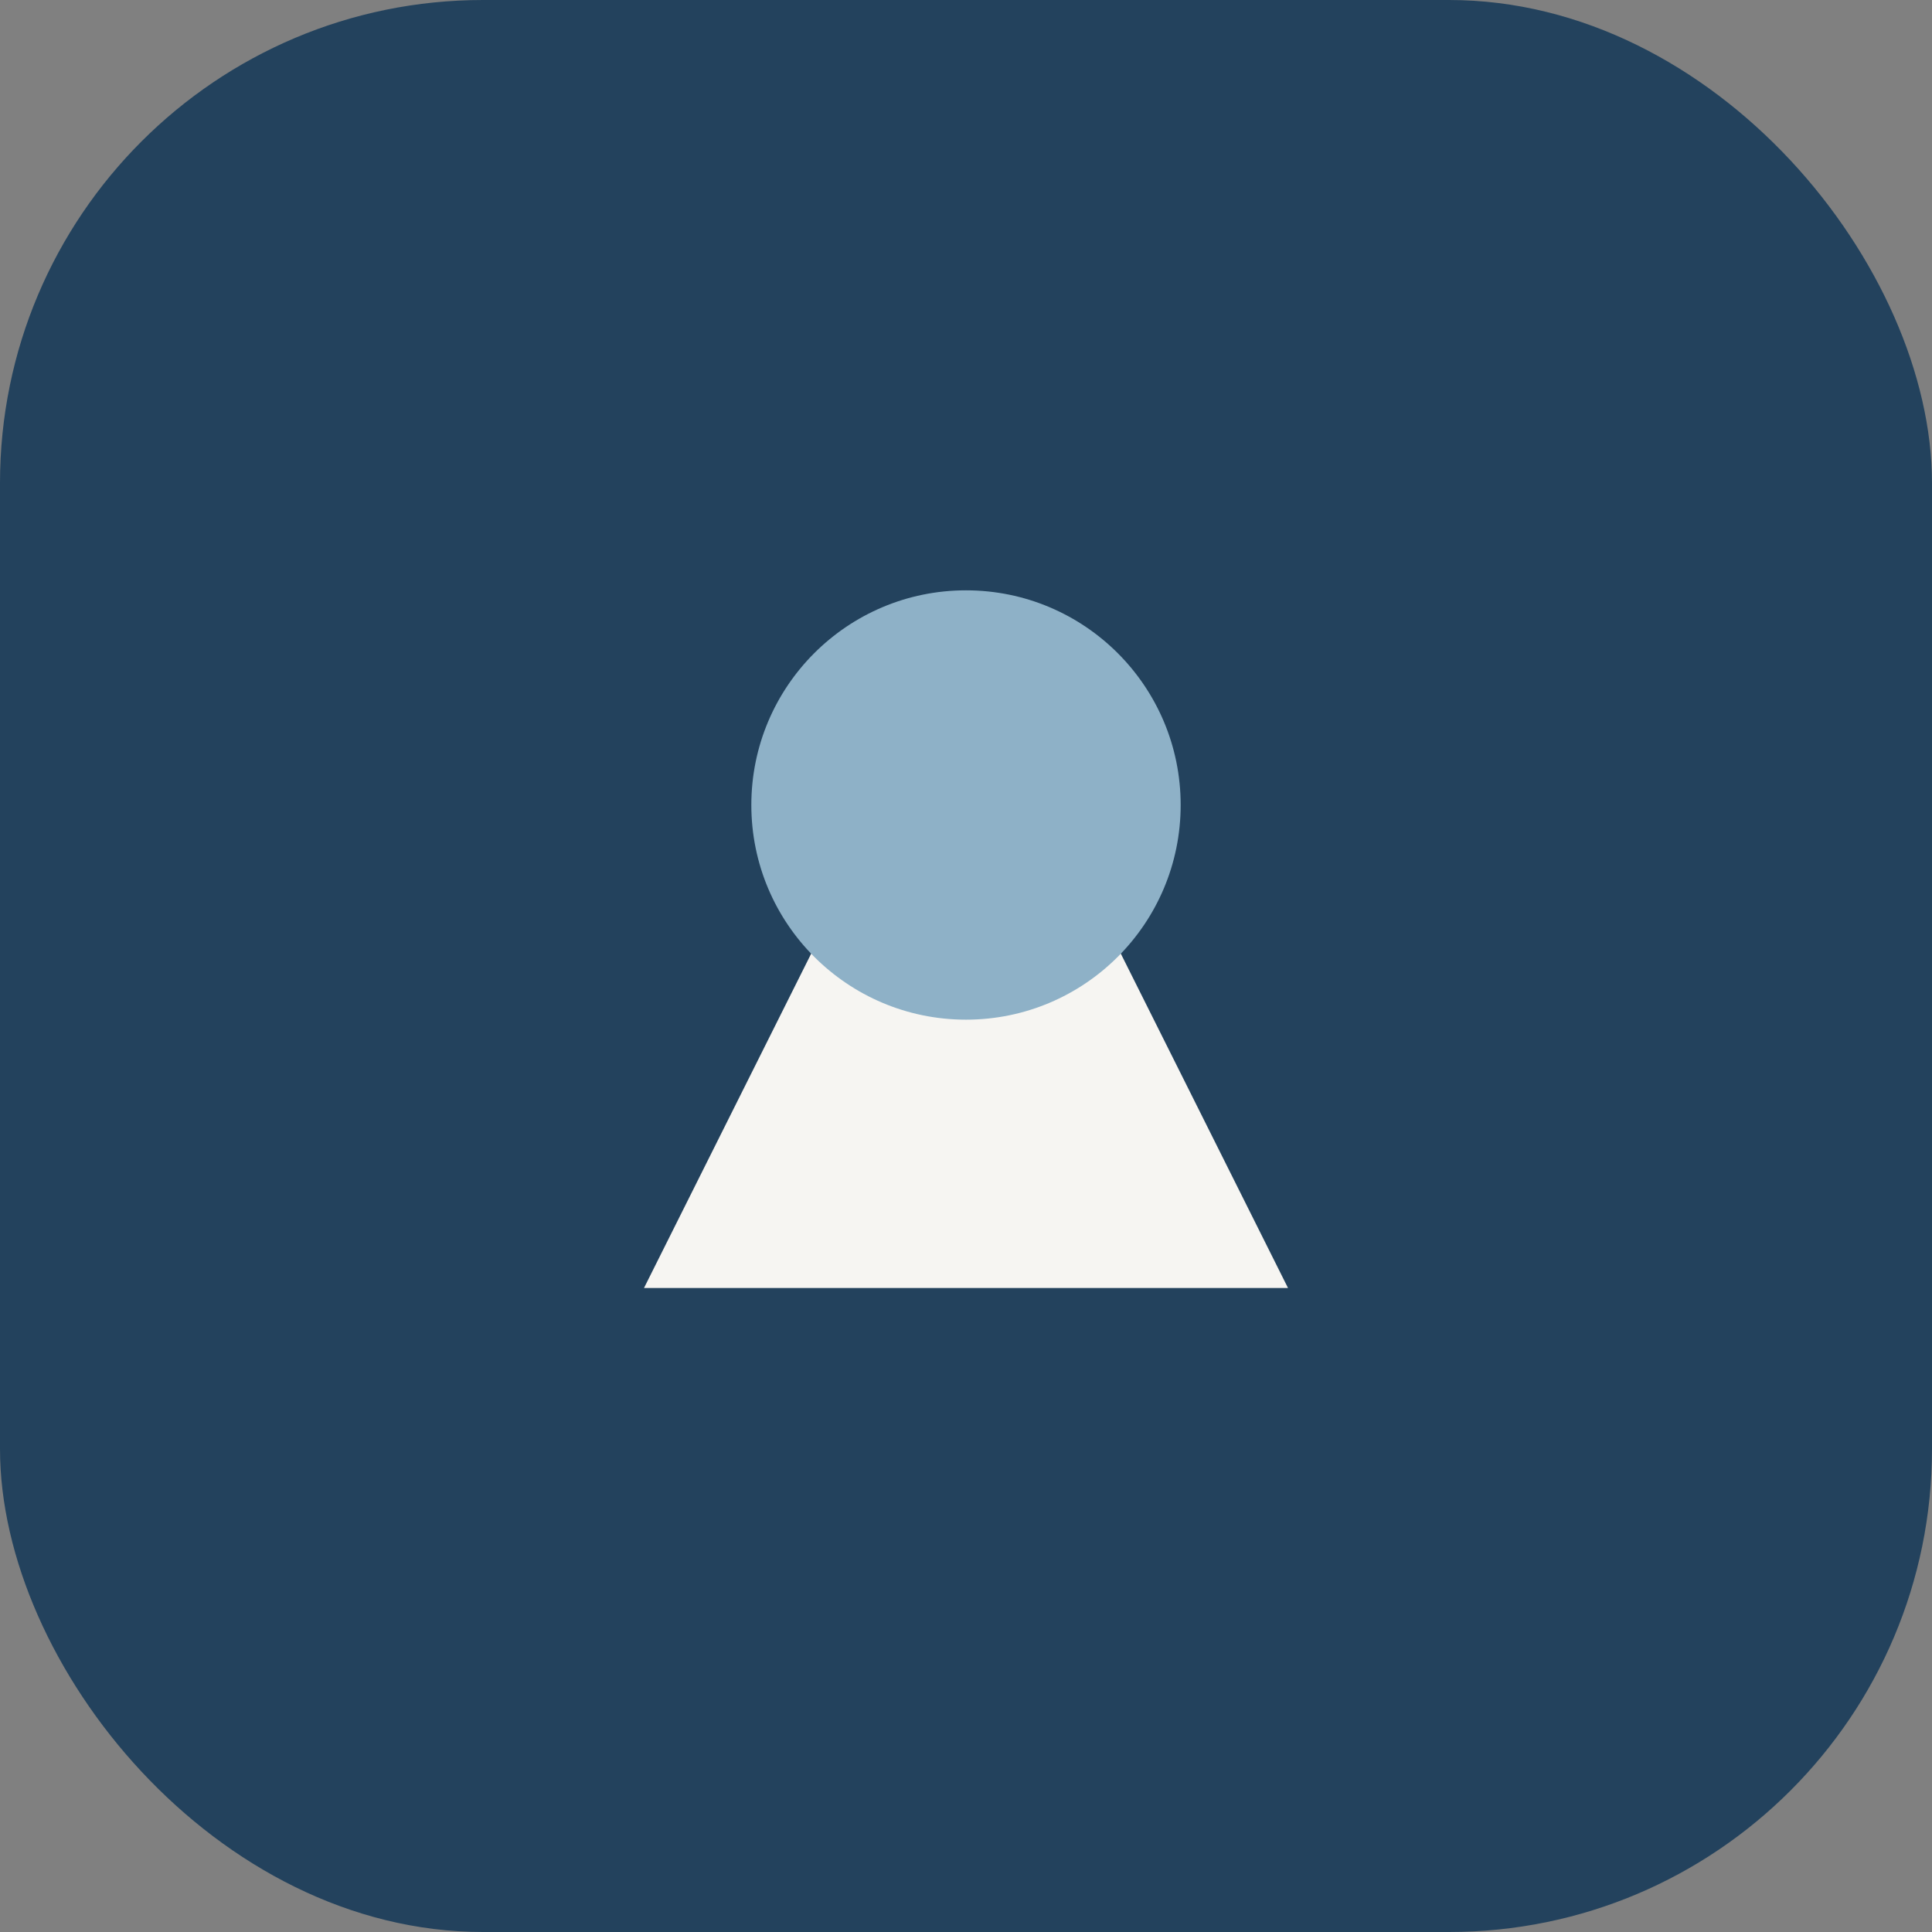
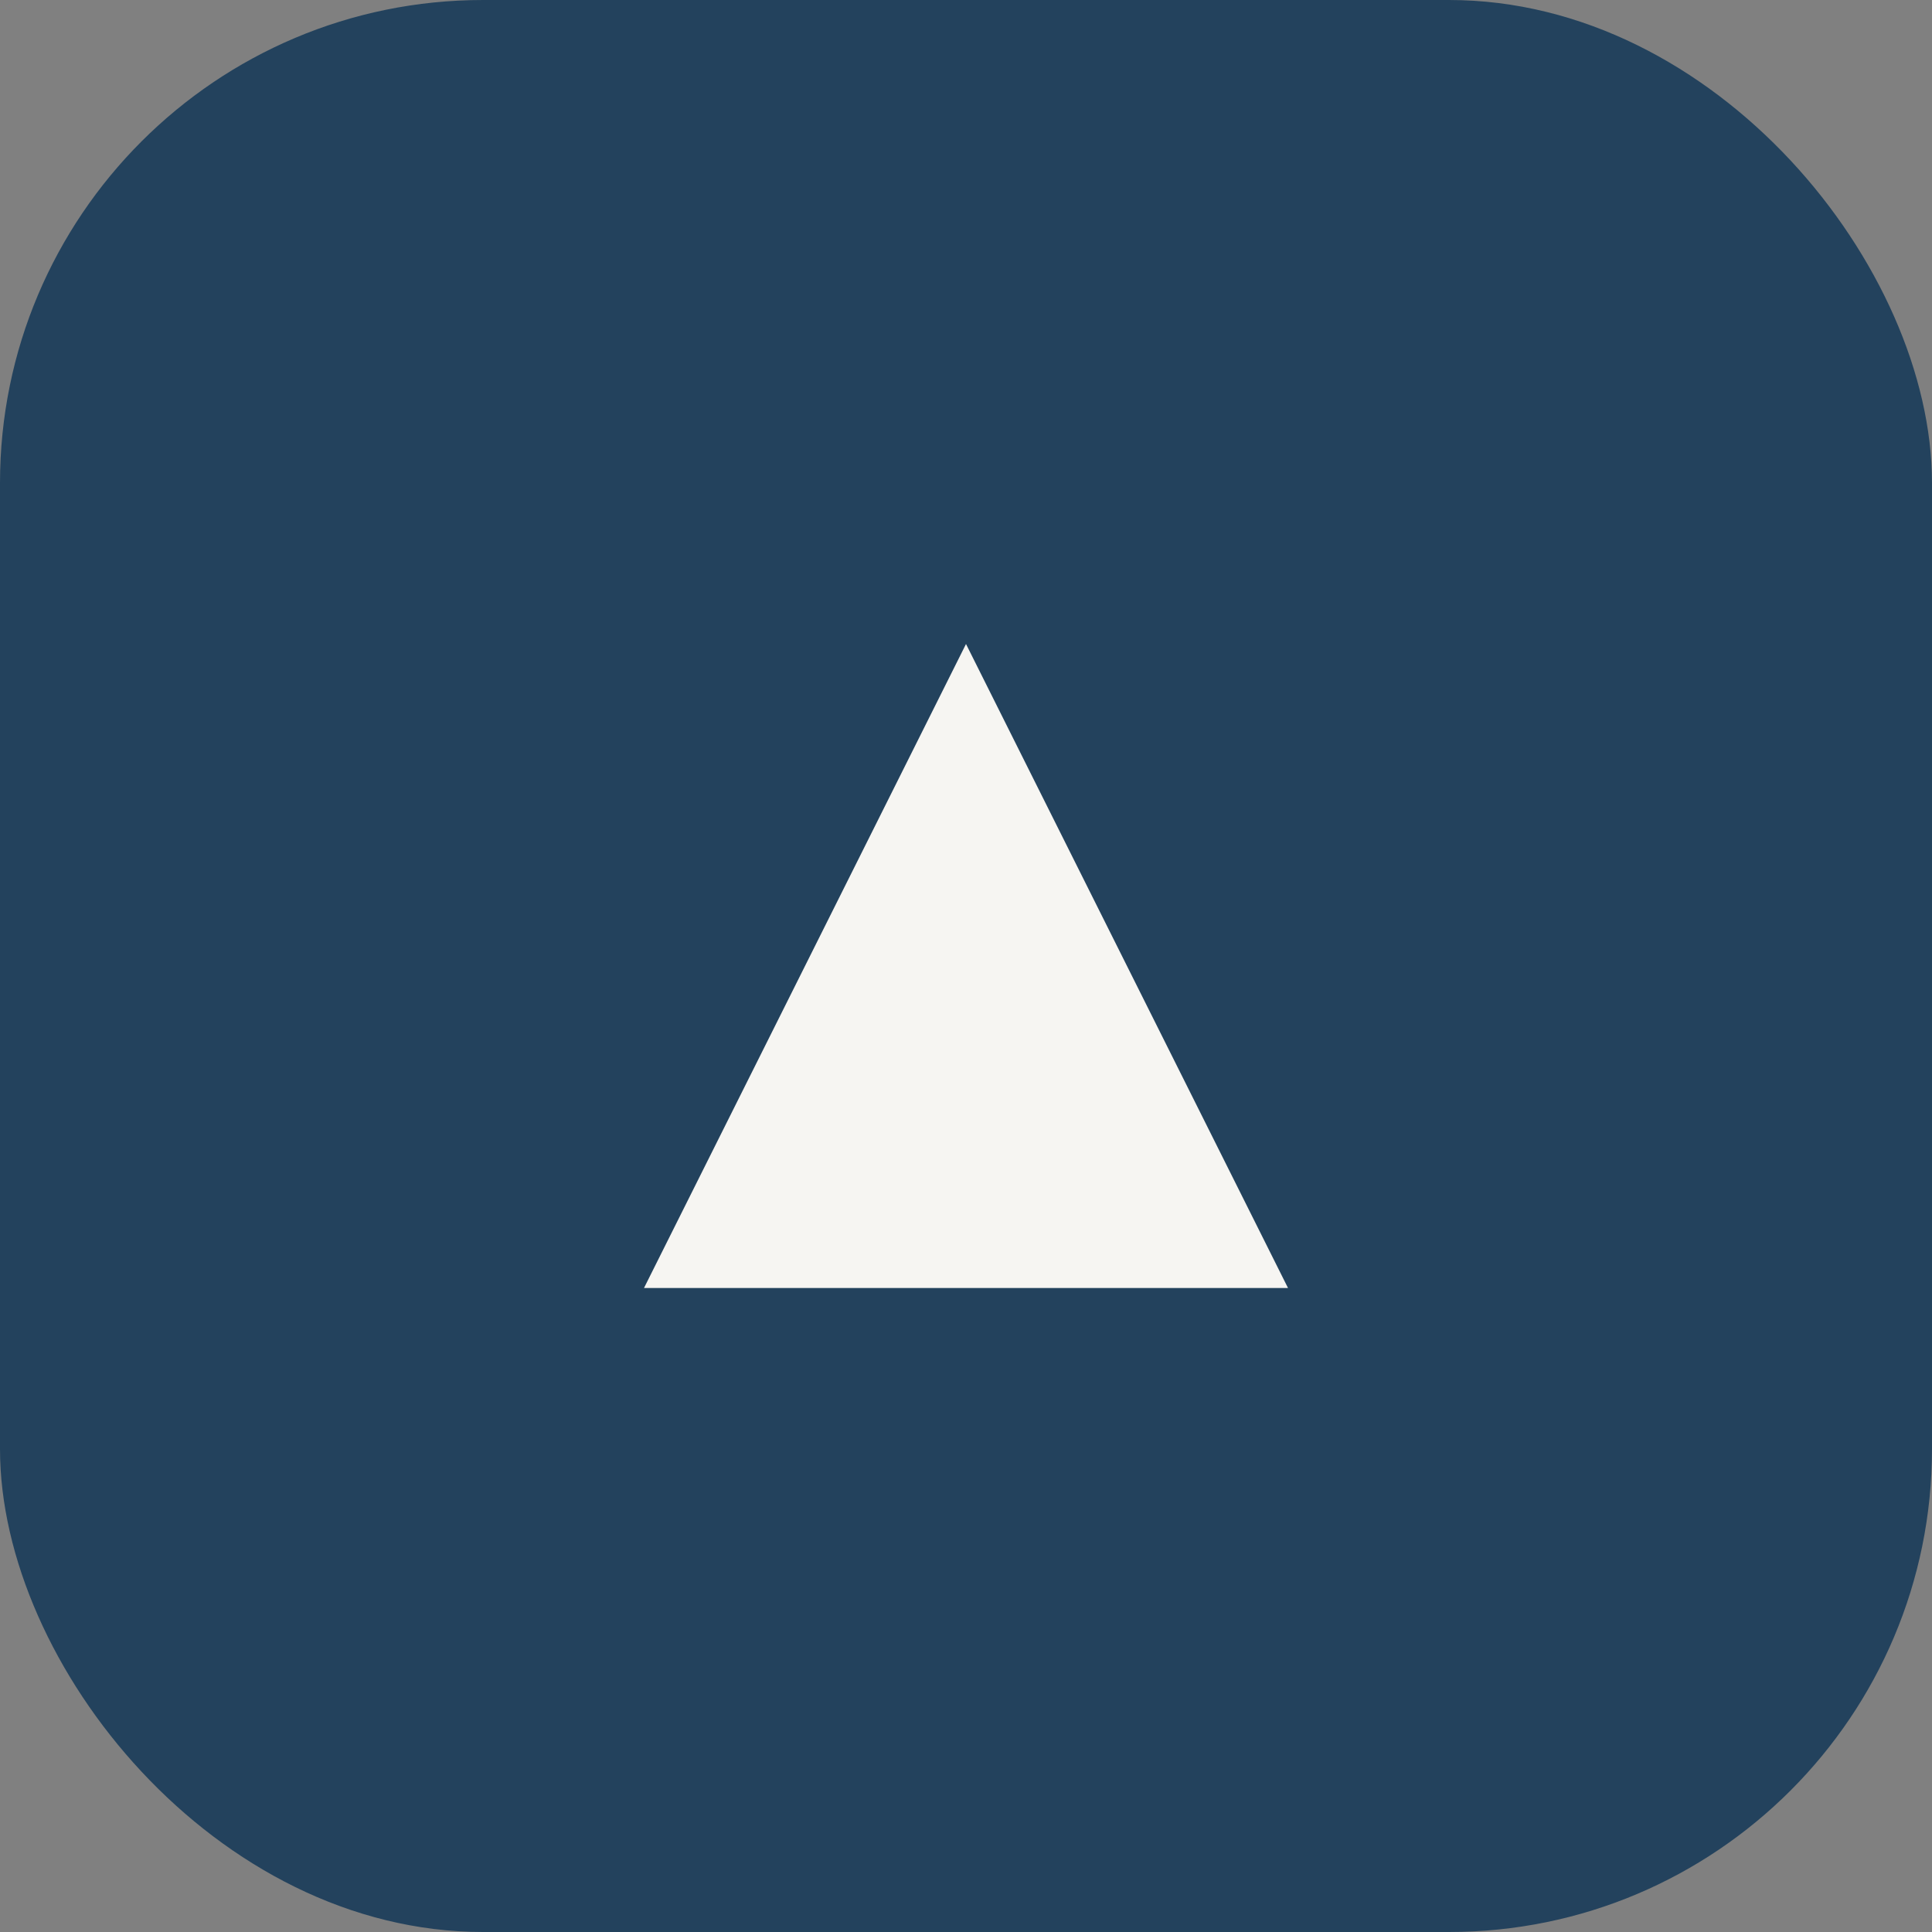
<svg xmlns="http://www.w3.org/2000/svg" width="36" height="36" viewBox="0 0 36 36">
  <rect x="0" y="0" width="36" height="36" fill="#808080" stroke="none" />
  <rect x="0" y="0" width="36" height="36" rx="9" fill="#23425D" />
  <path d="M12 24l6-12 6 12H12z" fill="#F6F5F2" />
-   <circle cx="18" cy="15" r="4" fill="#8EB1C7" />
</svg>